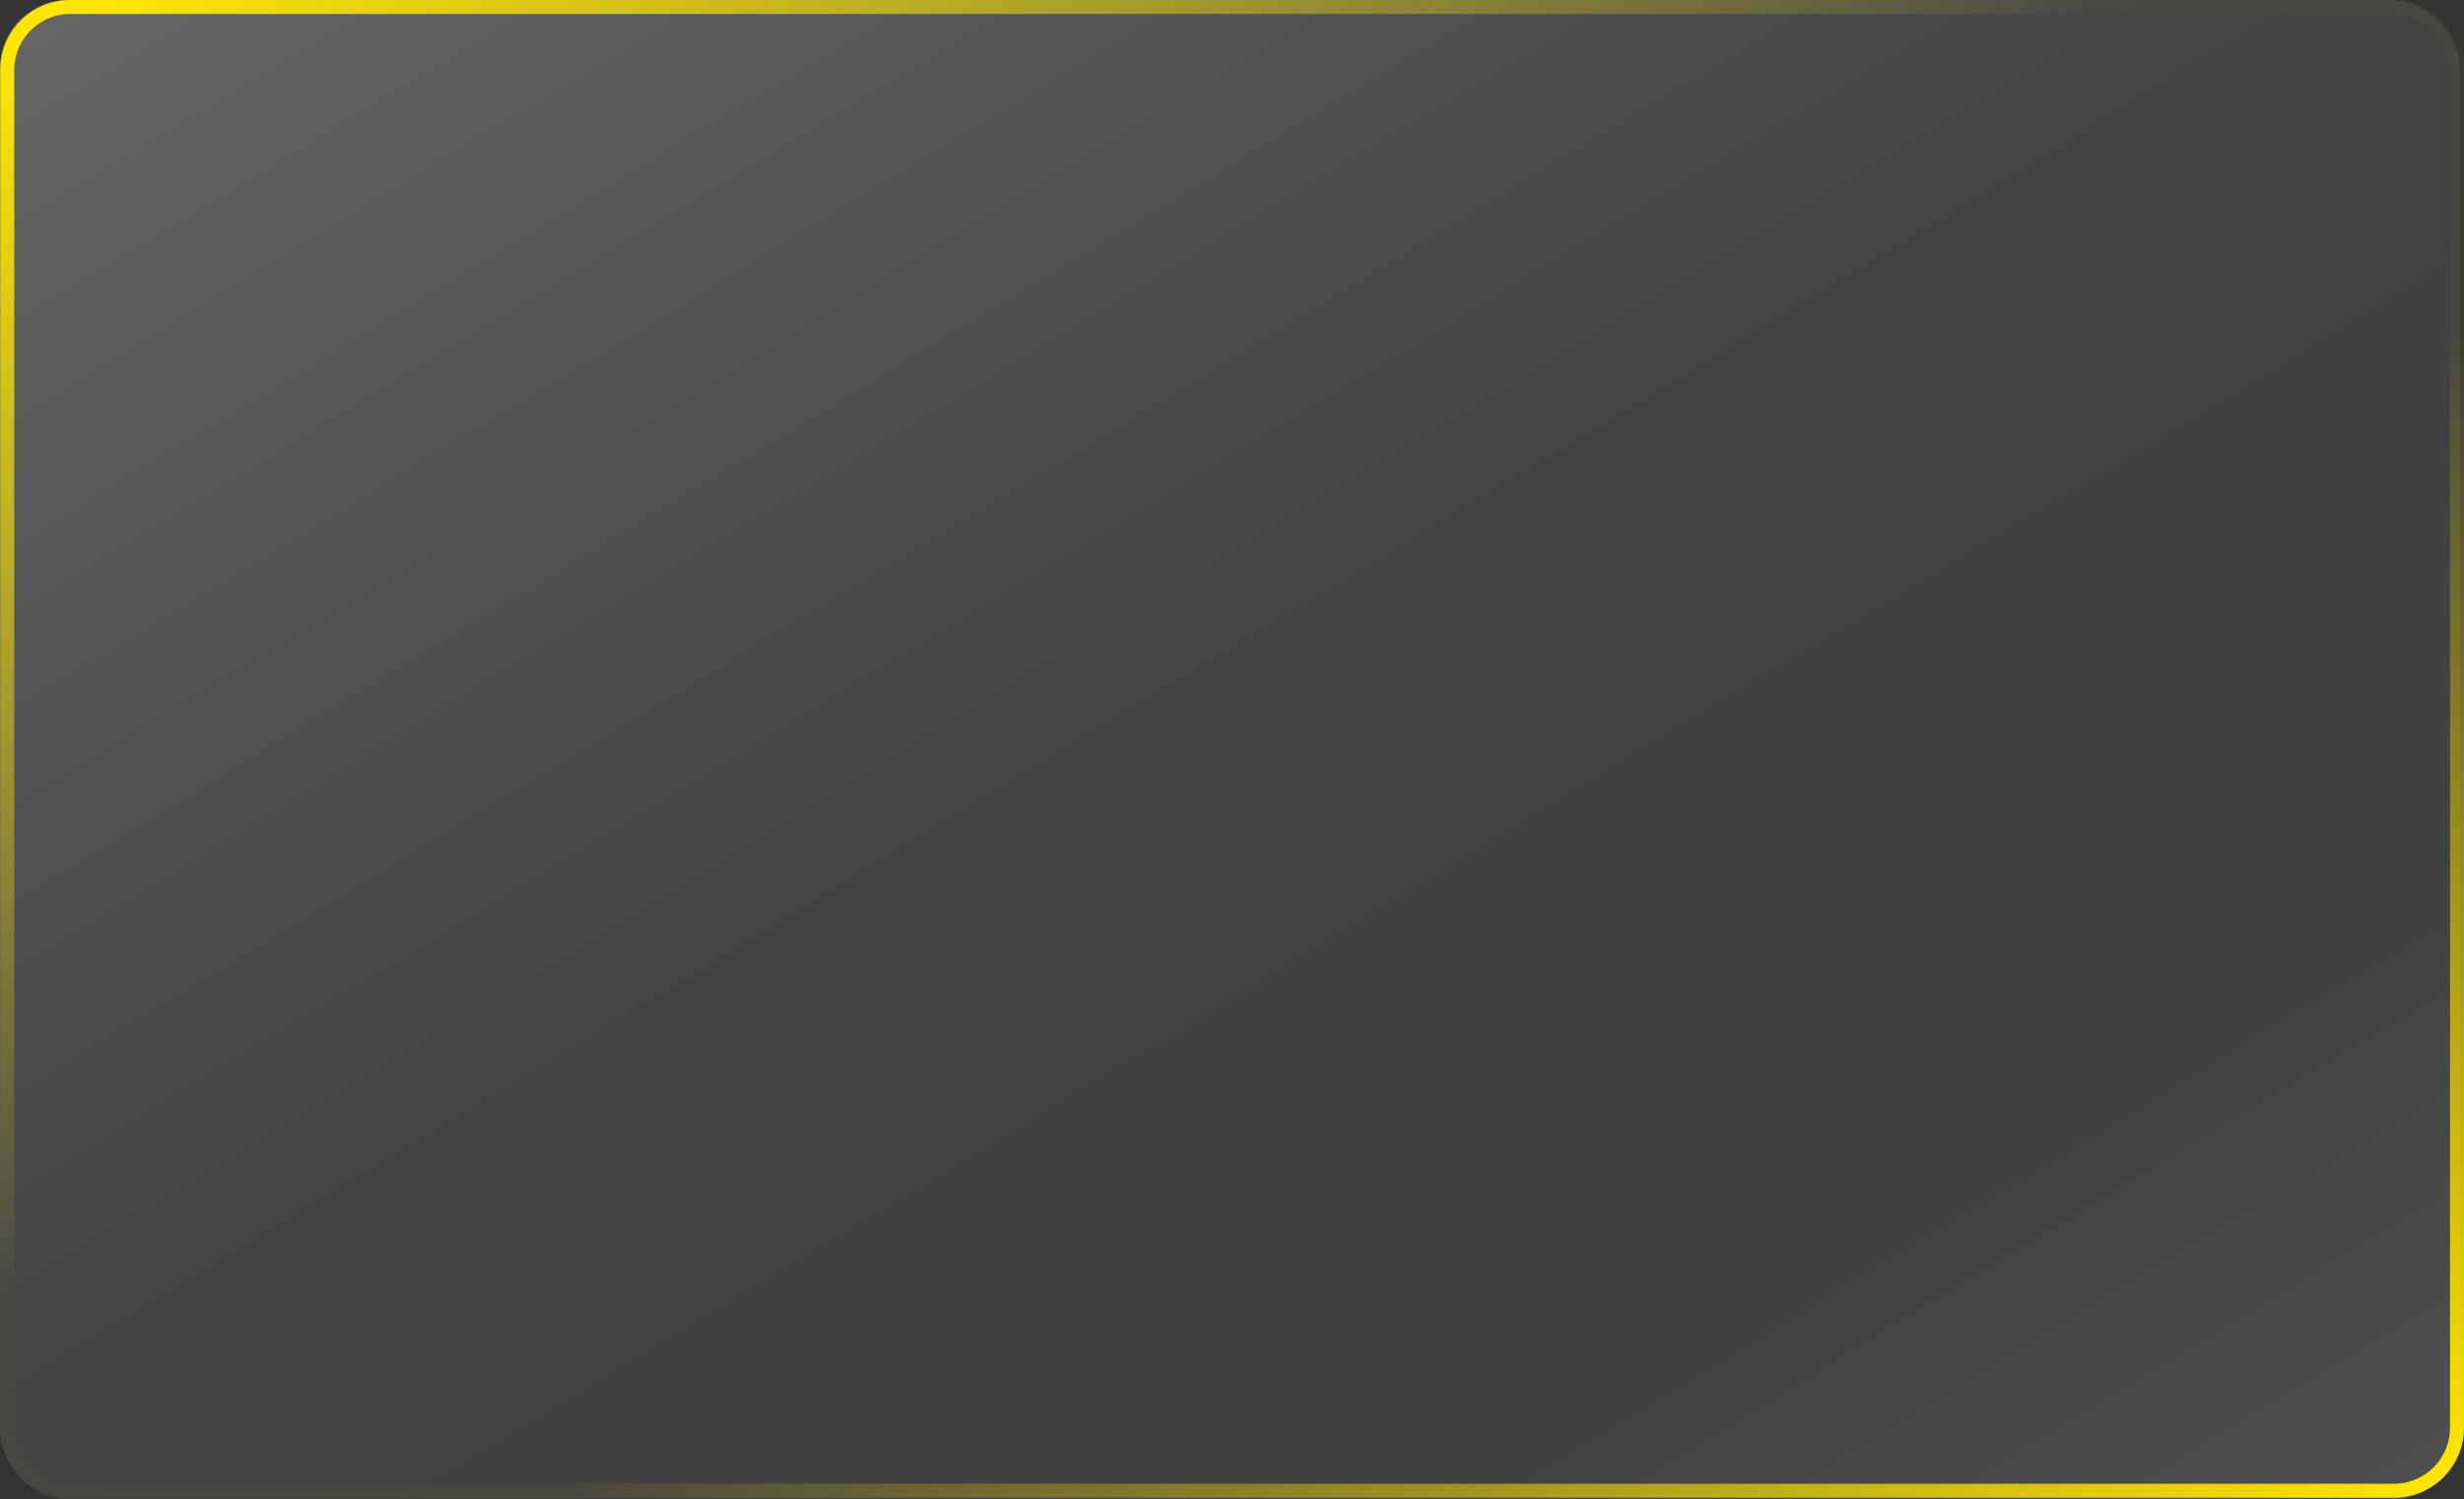
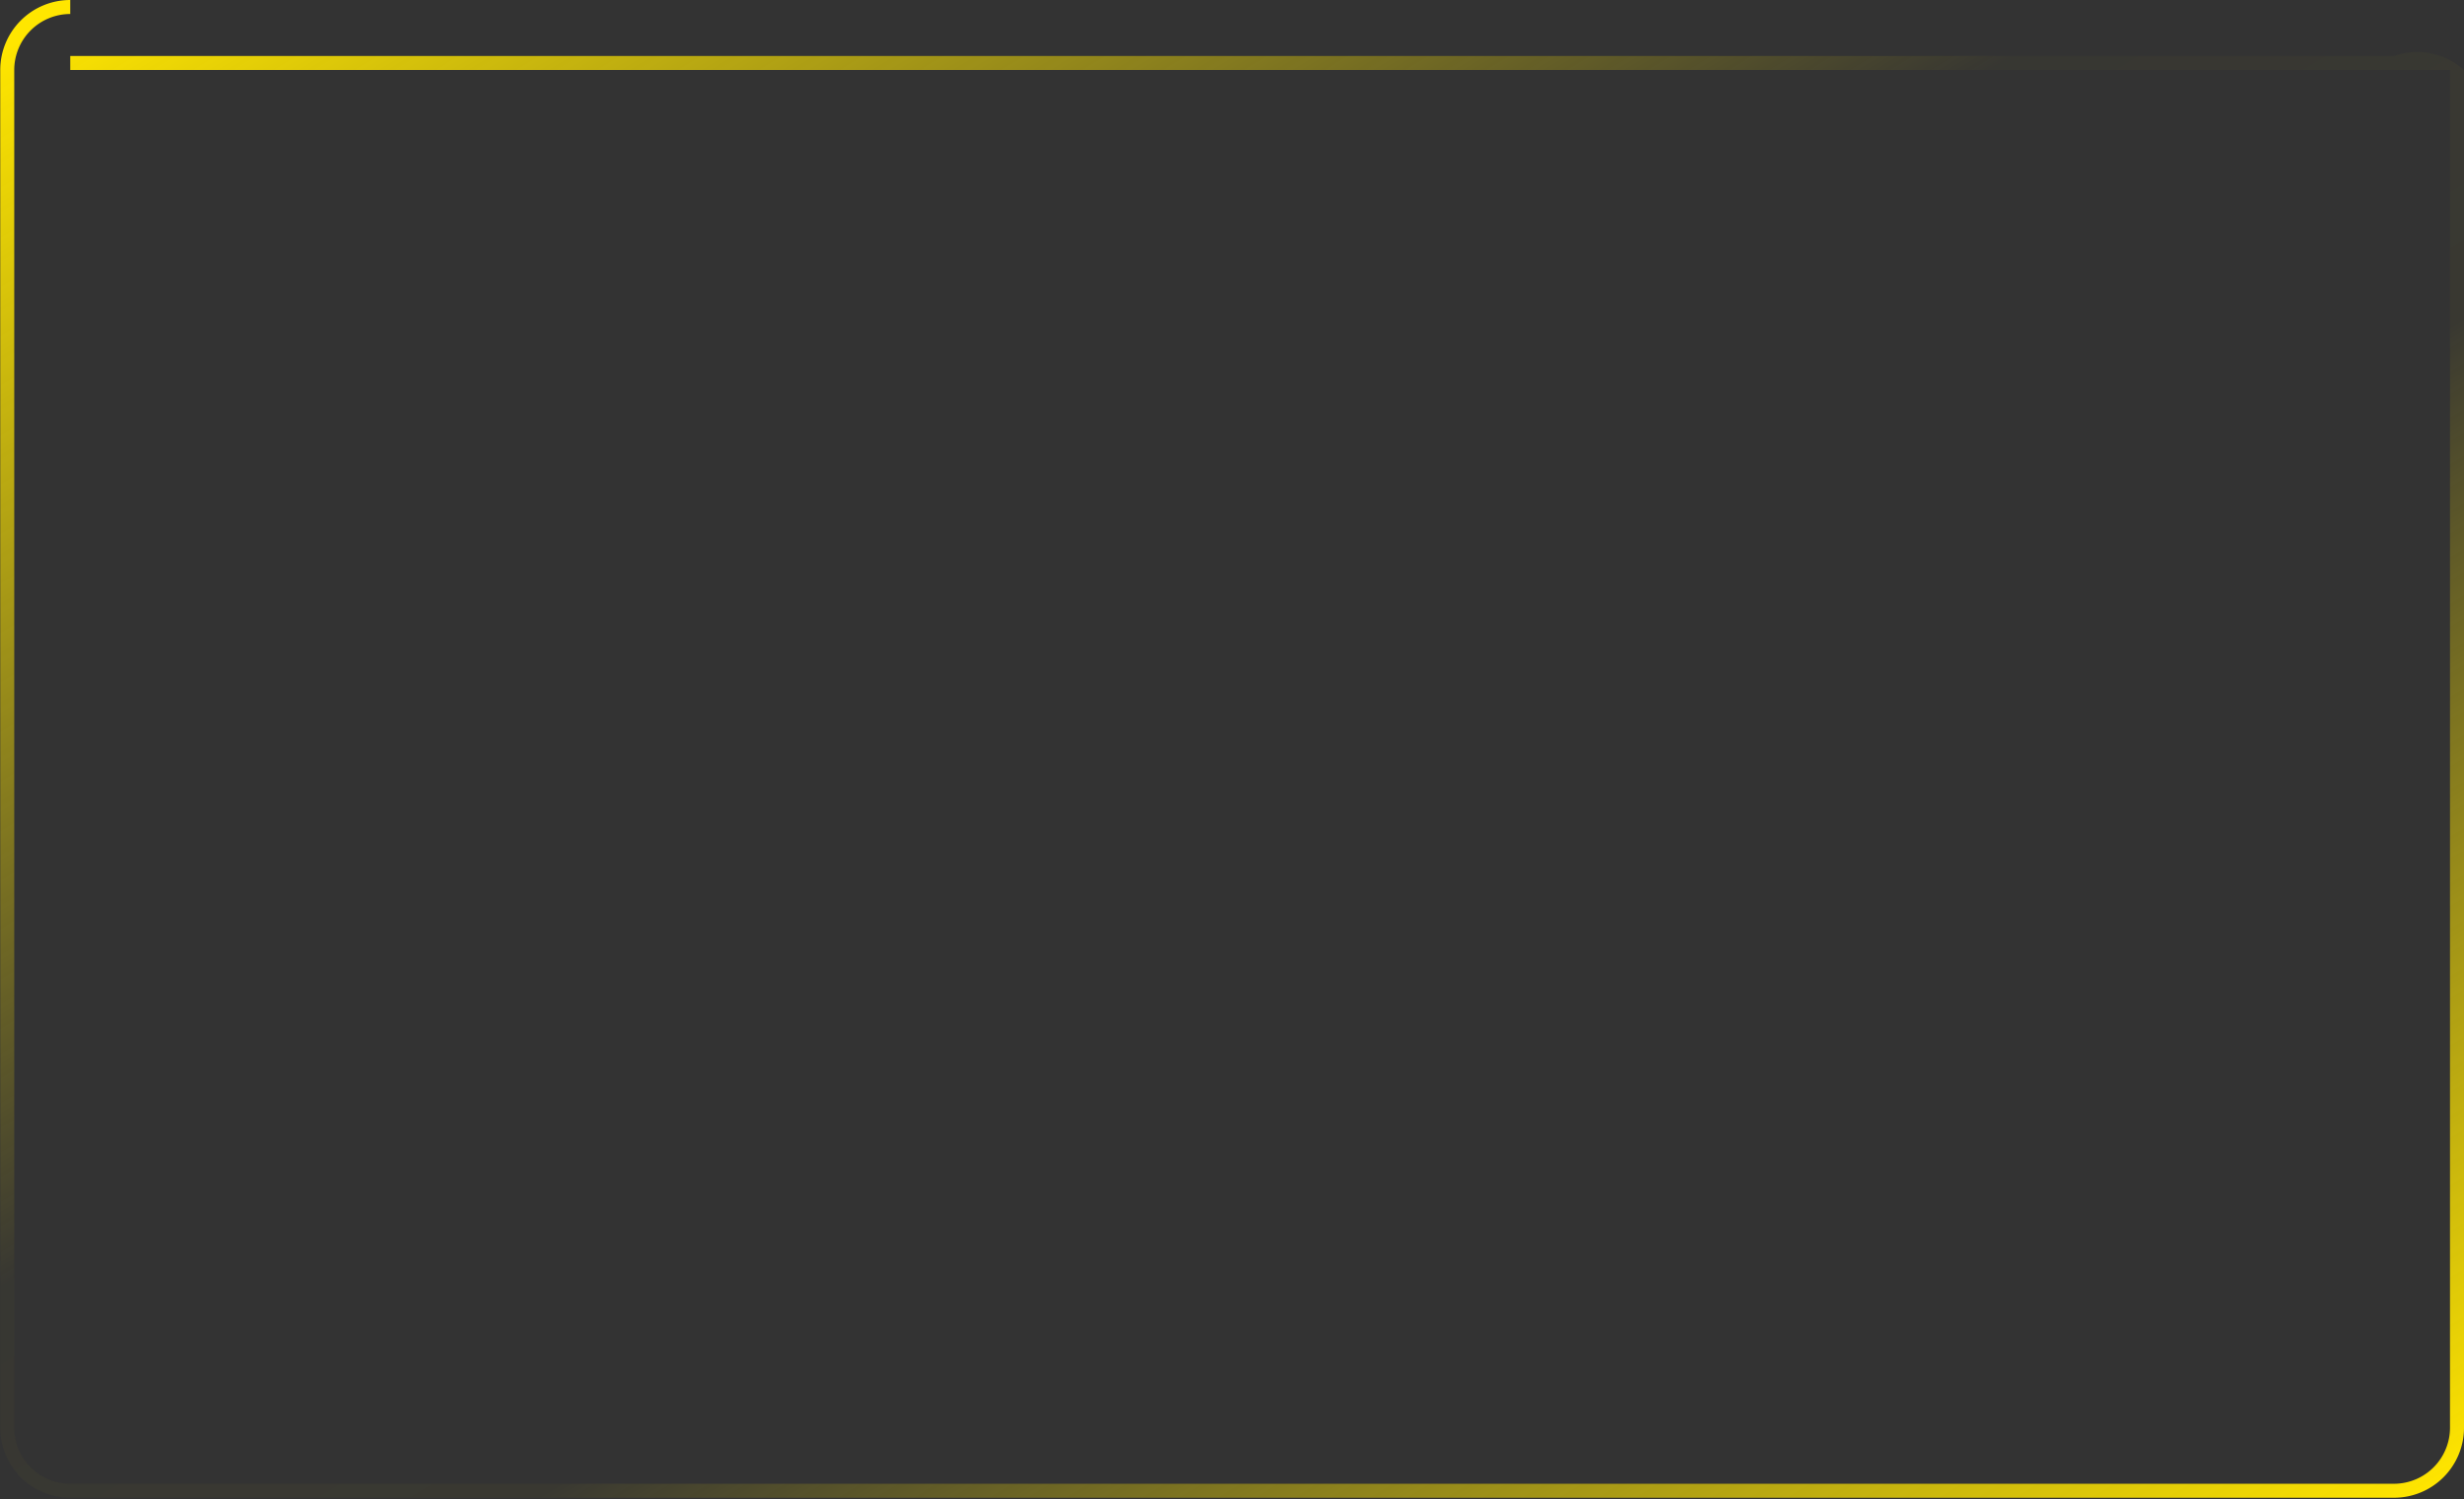
<svg xmlns="http://www.w3.org/2000/svg" width="543.946" height="331" viewBox="0 0 543.946 331">
  <rect x="0" y="0" width="543.946" height="331" fill="#333333" stroke="none" />
  <defs>
    <linearGradient id="linear-gradient" x2="1" y2="1" gradientUnits="objectBoundingBox">
      <stop offset="0" stop-color="#fff" stop-opacity="0.251" />
      <stop offset="0.473" stop-color="#fff" stop-opacity="0.078" />
      <stop offset="0.775" stop-color="#fff" stop-opacity="0.063" />
      <stop offset="1" stop-color="#fff" stop-opacity="0.141" />
    </linearGradient>
    <linearGradient id="linear-gradient-2" x1="0.016" y1="0.024" x2="0.989" y2="0.985" gradientUnits="objectBoundingBox">
      <stop offset="0" stop-color="#ffe600" />
      <stop offset="0.423" stop-color="#ffe600" stop-opacity="0.02" />
      <stop offset="0.607" stop-color="#ffe600" stop-opacity="0.031" />
      <stop offset="1" stop-color="#ffe500" />
    </linearGradient>
  </defs>
  <g id="Group_2395" data-name="Group 2395" transform="translate(-1718.055 -3286)">
-     <rect id="Rectangle_511" data-name="Rectangle 511" width="543" height="331" rx="15" transform="translate(1718.055 3286)" fill="url(#linear-gradient)" />
-     <path id="Path_12929" data-name="Path 12929" d="M15.451,3.09A12.375,12.375,0,0,0,3.09,15.451V315.209A12.375,12.375,0,0,0,15.451,327.57H528.438A12.375,12.375,0,0,0,540.8,315.209V15.451A12.375,12.375,0,0,0,528.438,3.09H15.451m0-3.09H528.438A15.451,15.451,0,0,1,543.89,15.451V315.209a15.451,15.451,0,0,1-15.451,15.451H15.451A15.451,15.451,0,0,1,0,315.209V15.451A15.451,15.451,0,0,1,15.451,0Z" transform="translate(1718.11 3286)" fill="url(#linear-gradient-2)" />
+     <path id="Path_12929" data-name="Path 12929" d="M15.451,3.09A12.375,12.375,0,0,0,3.09,15.451V315.209A12.375,12.375,0,0,0,15.451,327.57H528.438A12.375,12.375,0,0,0,540.8,315.209V15.451H15.451m0-3.09H528.438A15.451,15.451,0,0,1,543.89,15.451V315.209a15.451,15.451,0,0,1-15.451,15.451H15.451A15.451,15.451,0,0,1,0,315.209V15.451A15.451,15.451,0,0,1,15.451,0Z" transform="translate(1718.11 3286)" fill="url(#linear-gradient-2)" />
  </g>
</svg>